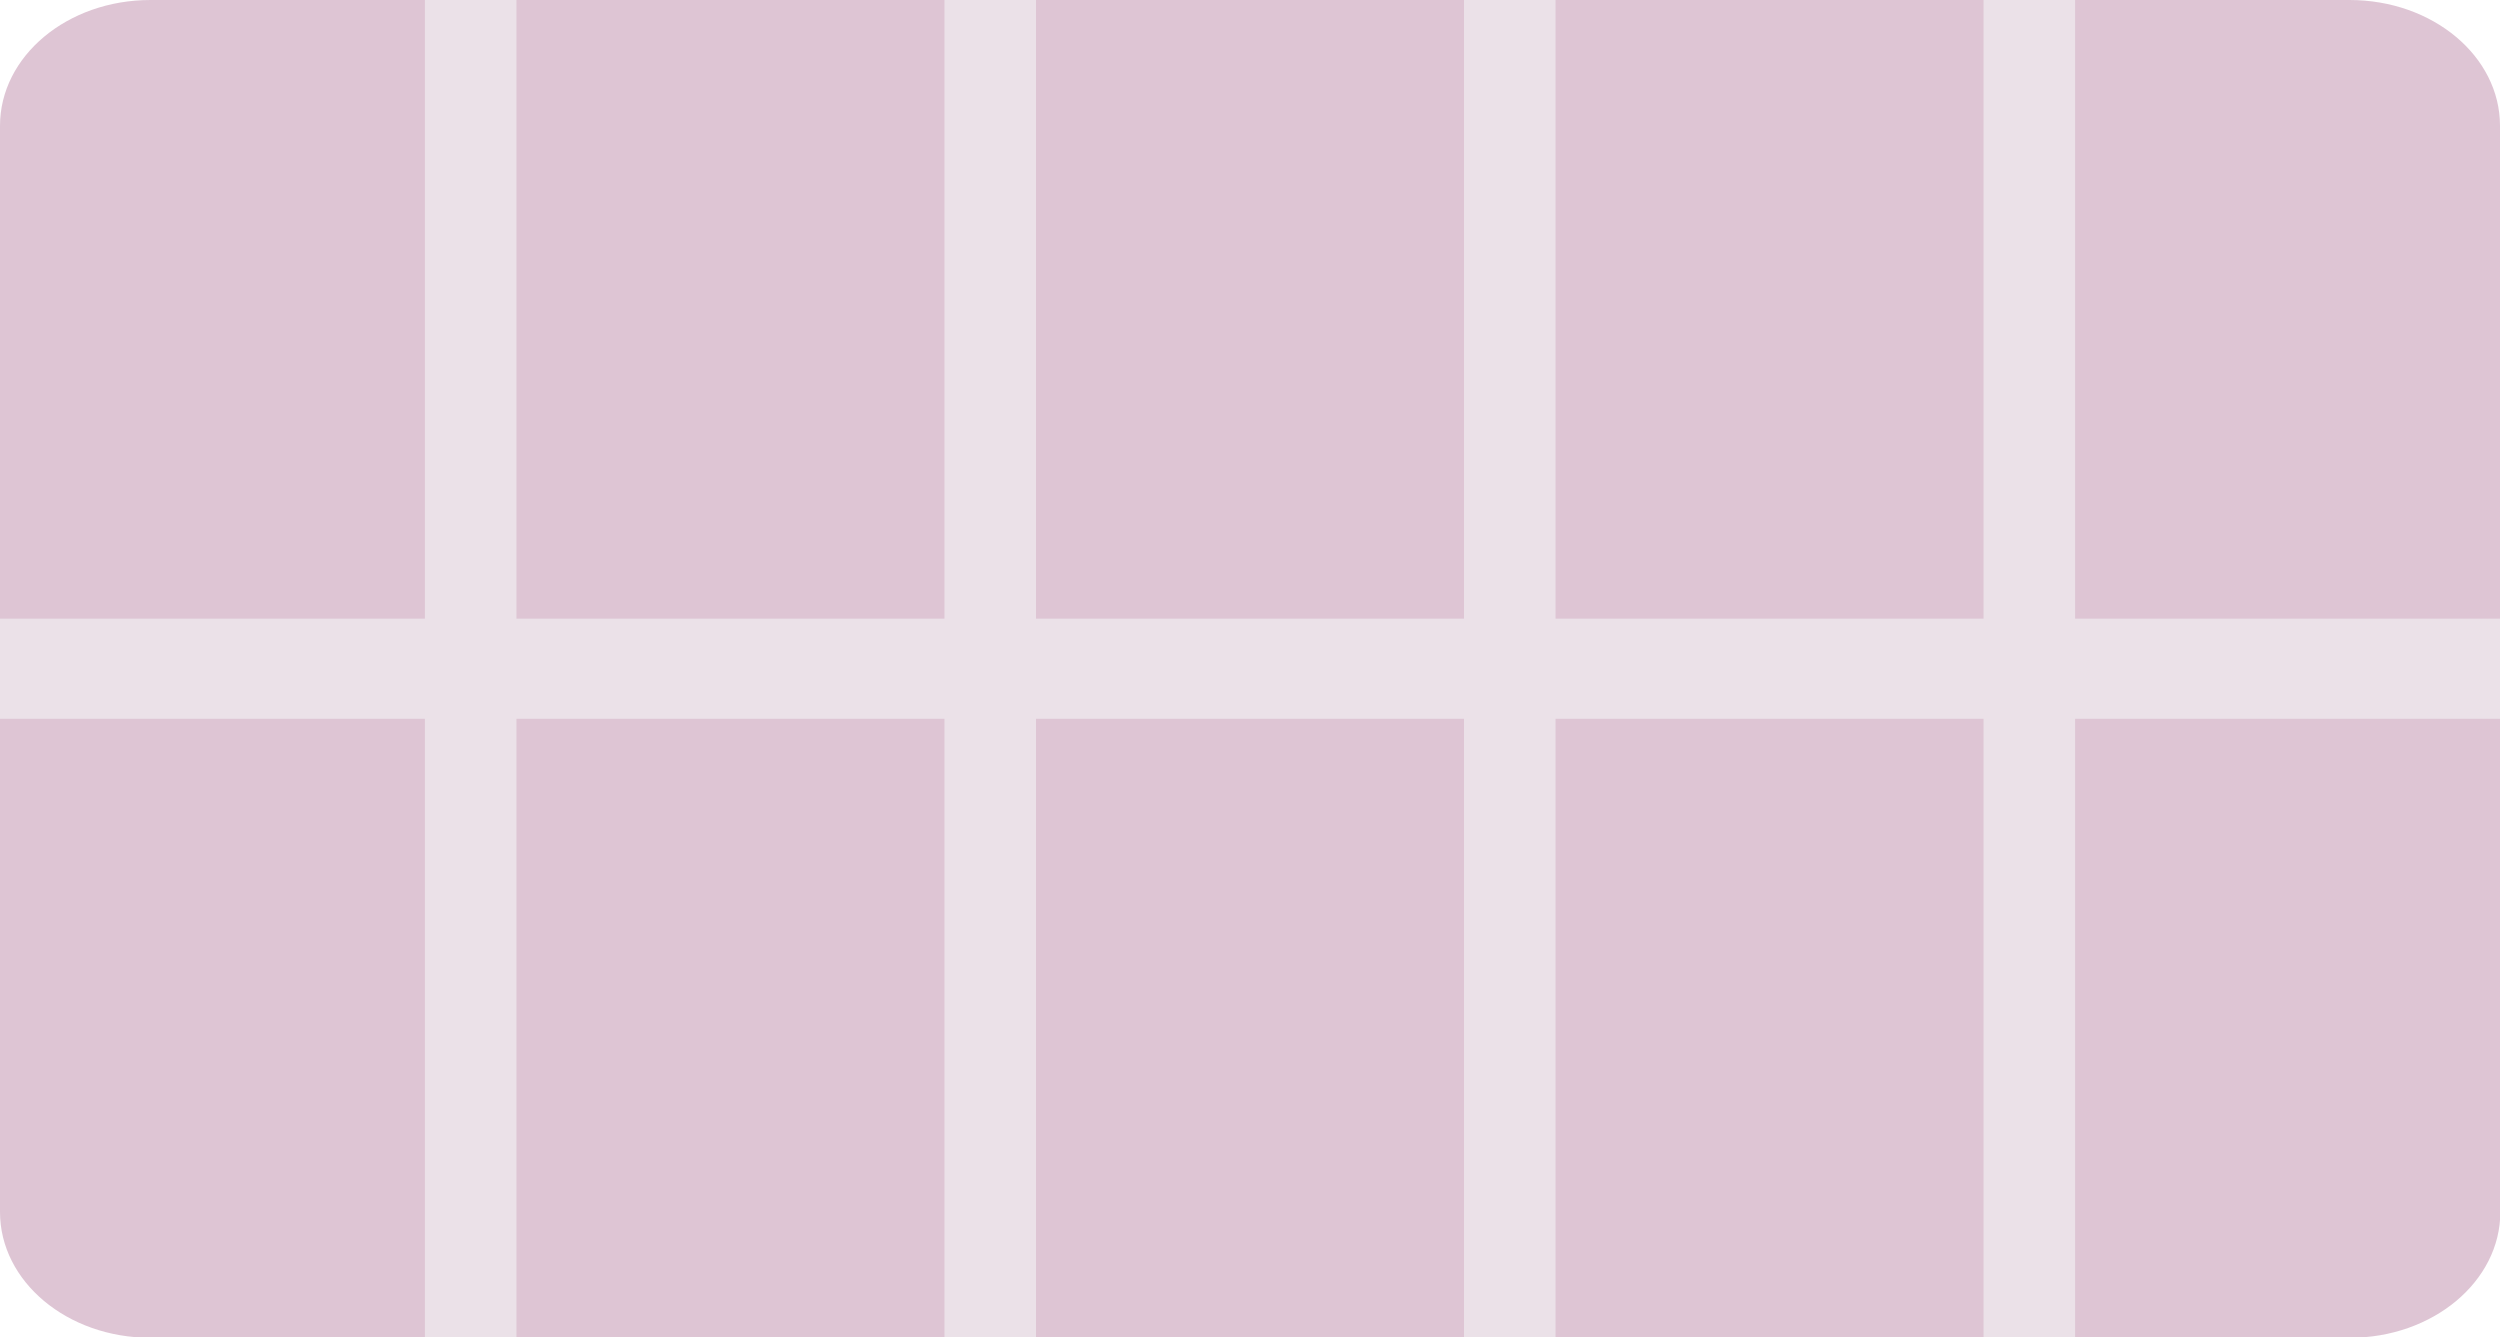
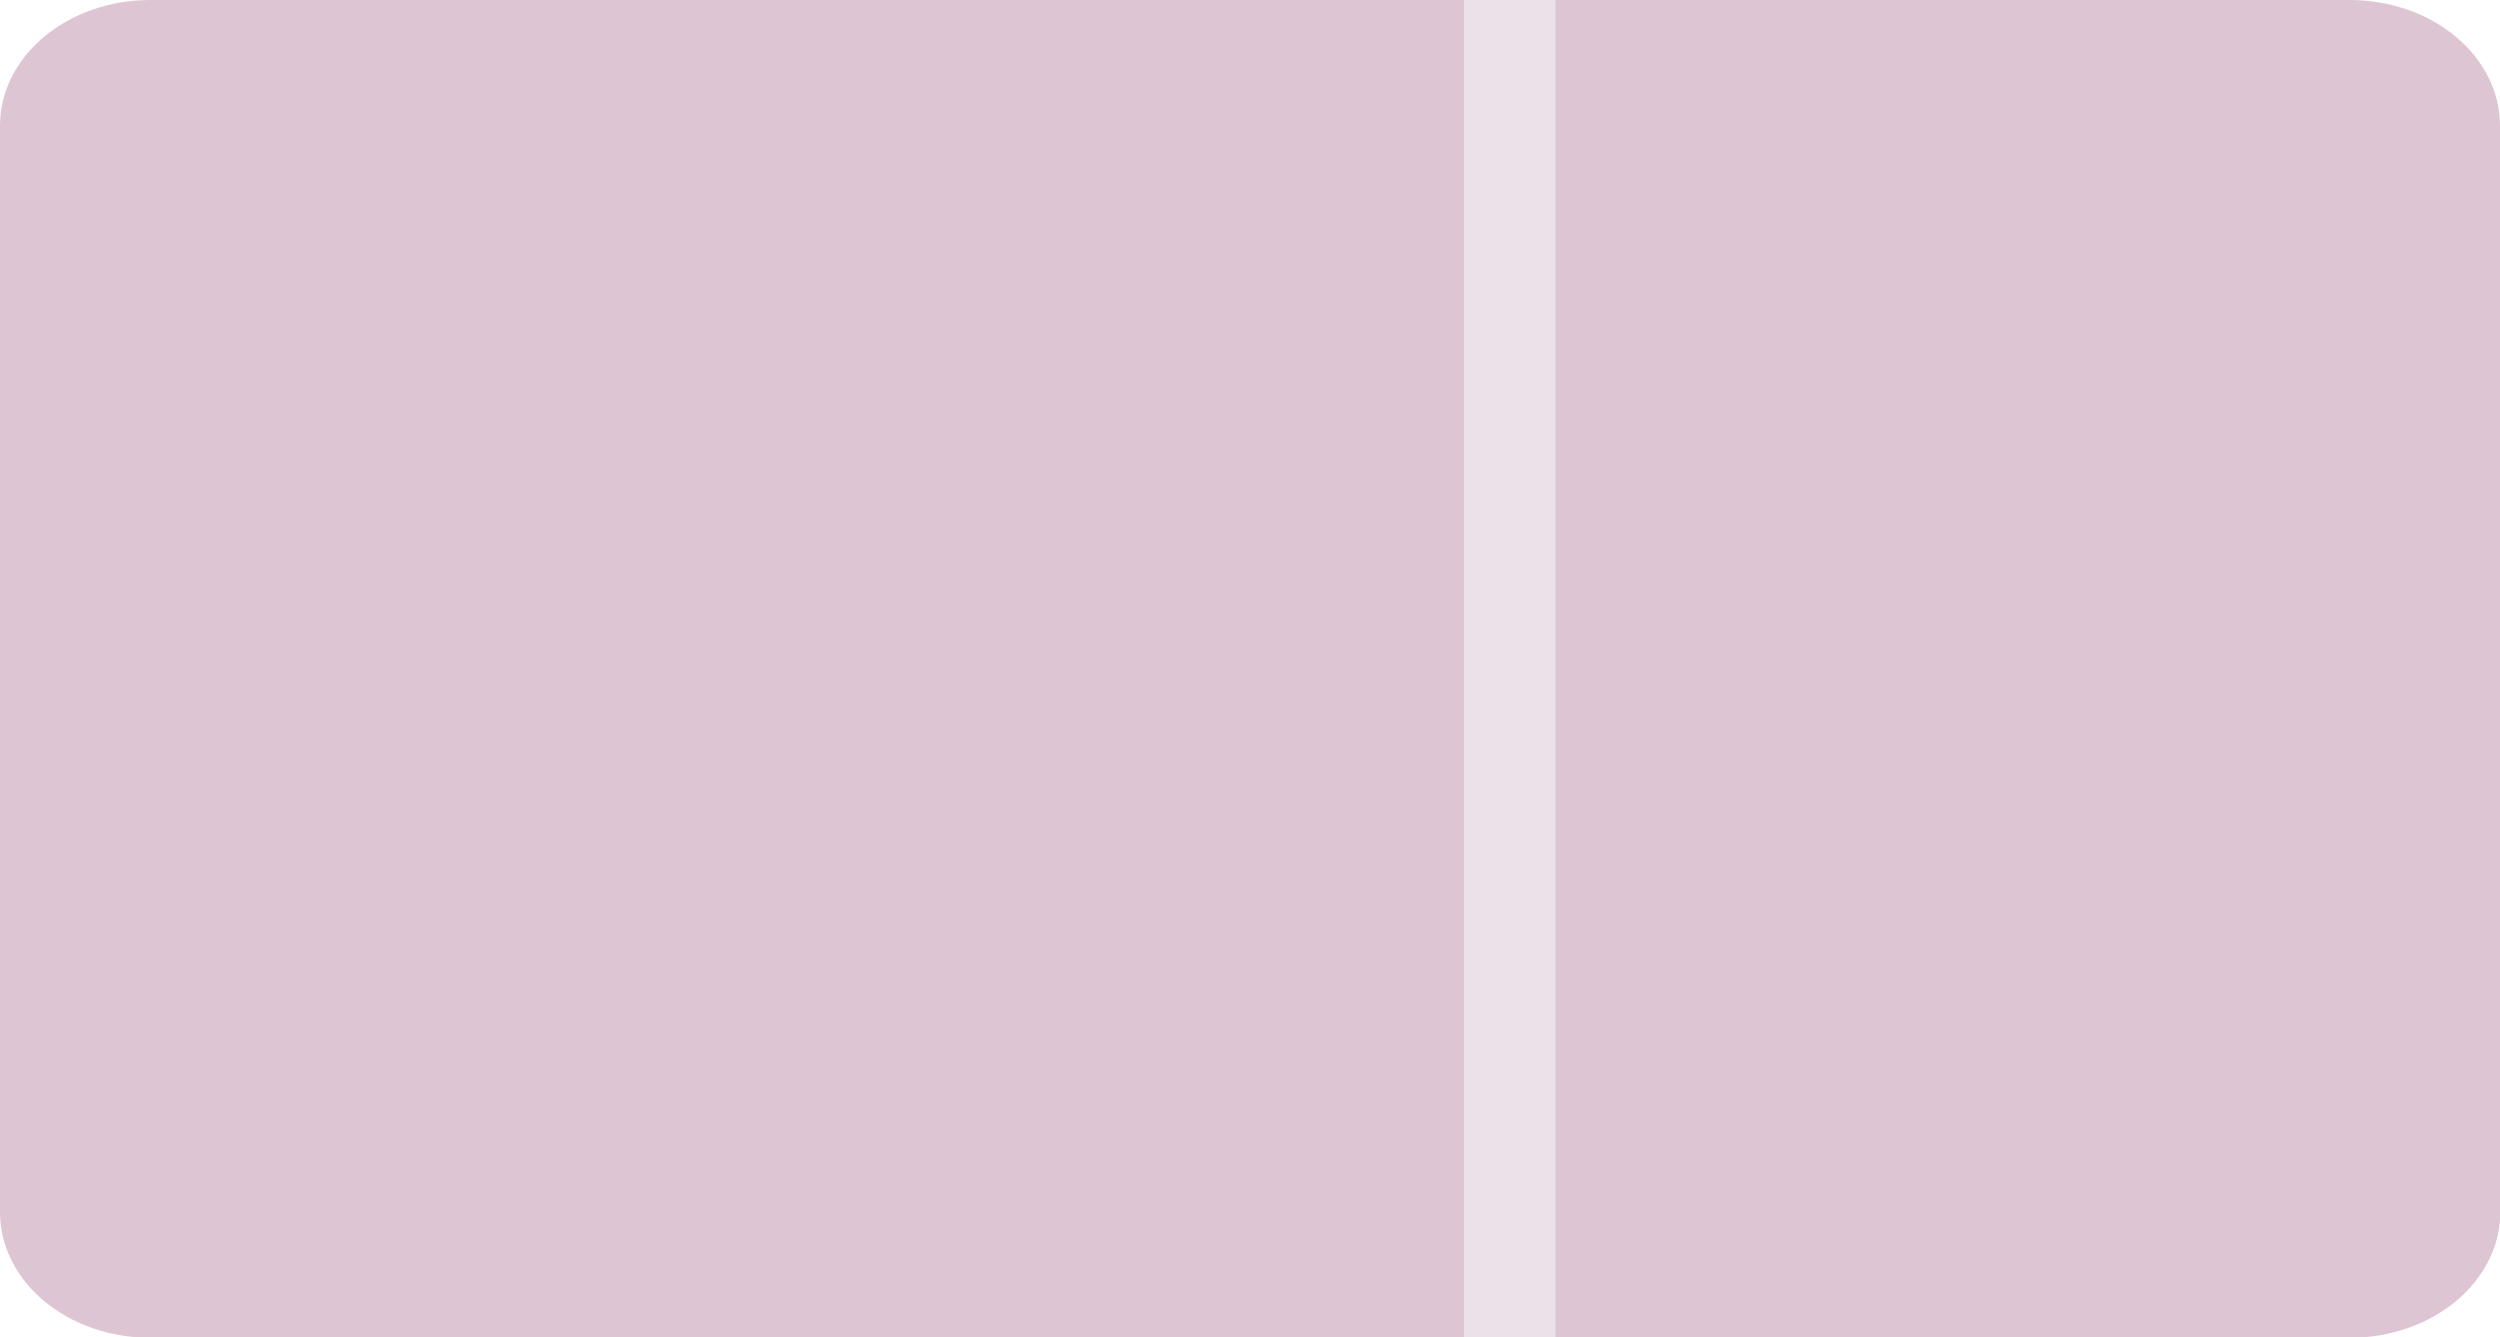
<svg xmlns="http://www.w3.org/2000/svg" id="Ebene_1" width="72.9" height="39" viewBox="0 0 72.9 39">
  <defs>
    <style>.cls-1{fill:#ebe1e8;}.cls-1,.cls-2{stroke-width:0px;}.cls-2{fill:#dec5d4;fill-rule:evenodd;}</style>
  </defs>
  <path id="Fill-1" class="cls-2" d="M72.9,35.33V3.67c0-2.03-1.96-3.67-4.39-3.67H4.39C1.96,0,0,1.64,0,3.67v31.67c0,2.03,1.96,3.67,4.39,3.67h64.13c2.42,0,4.39-1.64,4.39-3.67Z" />
-   <rect class="cls-1" y="18.04" width="72.9" height="2.92" />
-   <rect class="cls-1" x="12.39" y="0" width="2.67" height="39" />
-   <rect class="cls-1" x="27.54" y="0" width="2.67" height="39" />
  <rect class="cls-1" x="42.69" y="0" width="2.67" height="39" />
-   <rect class="cls-1" x="57.84" y="0" width="2.67" height="39" />
</svg>